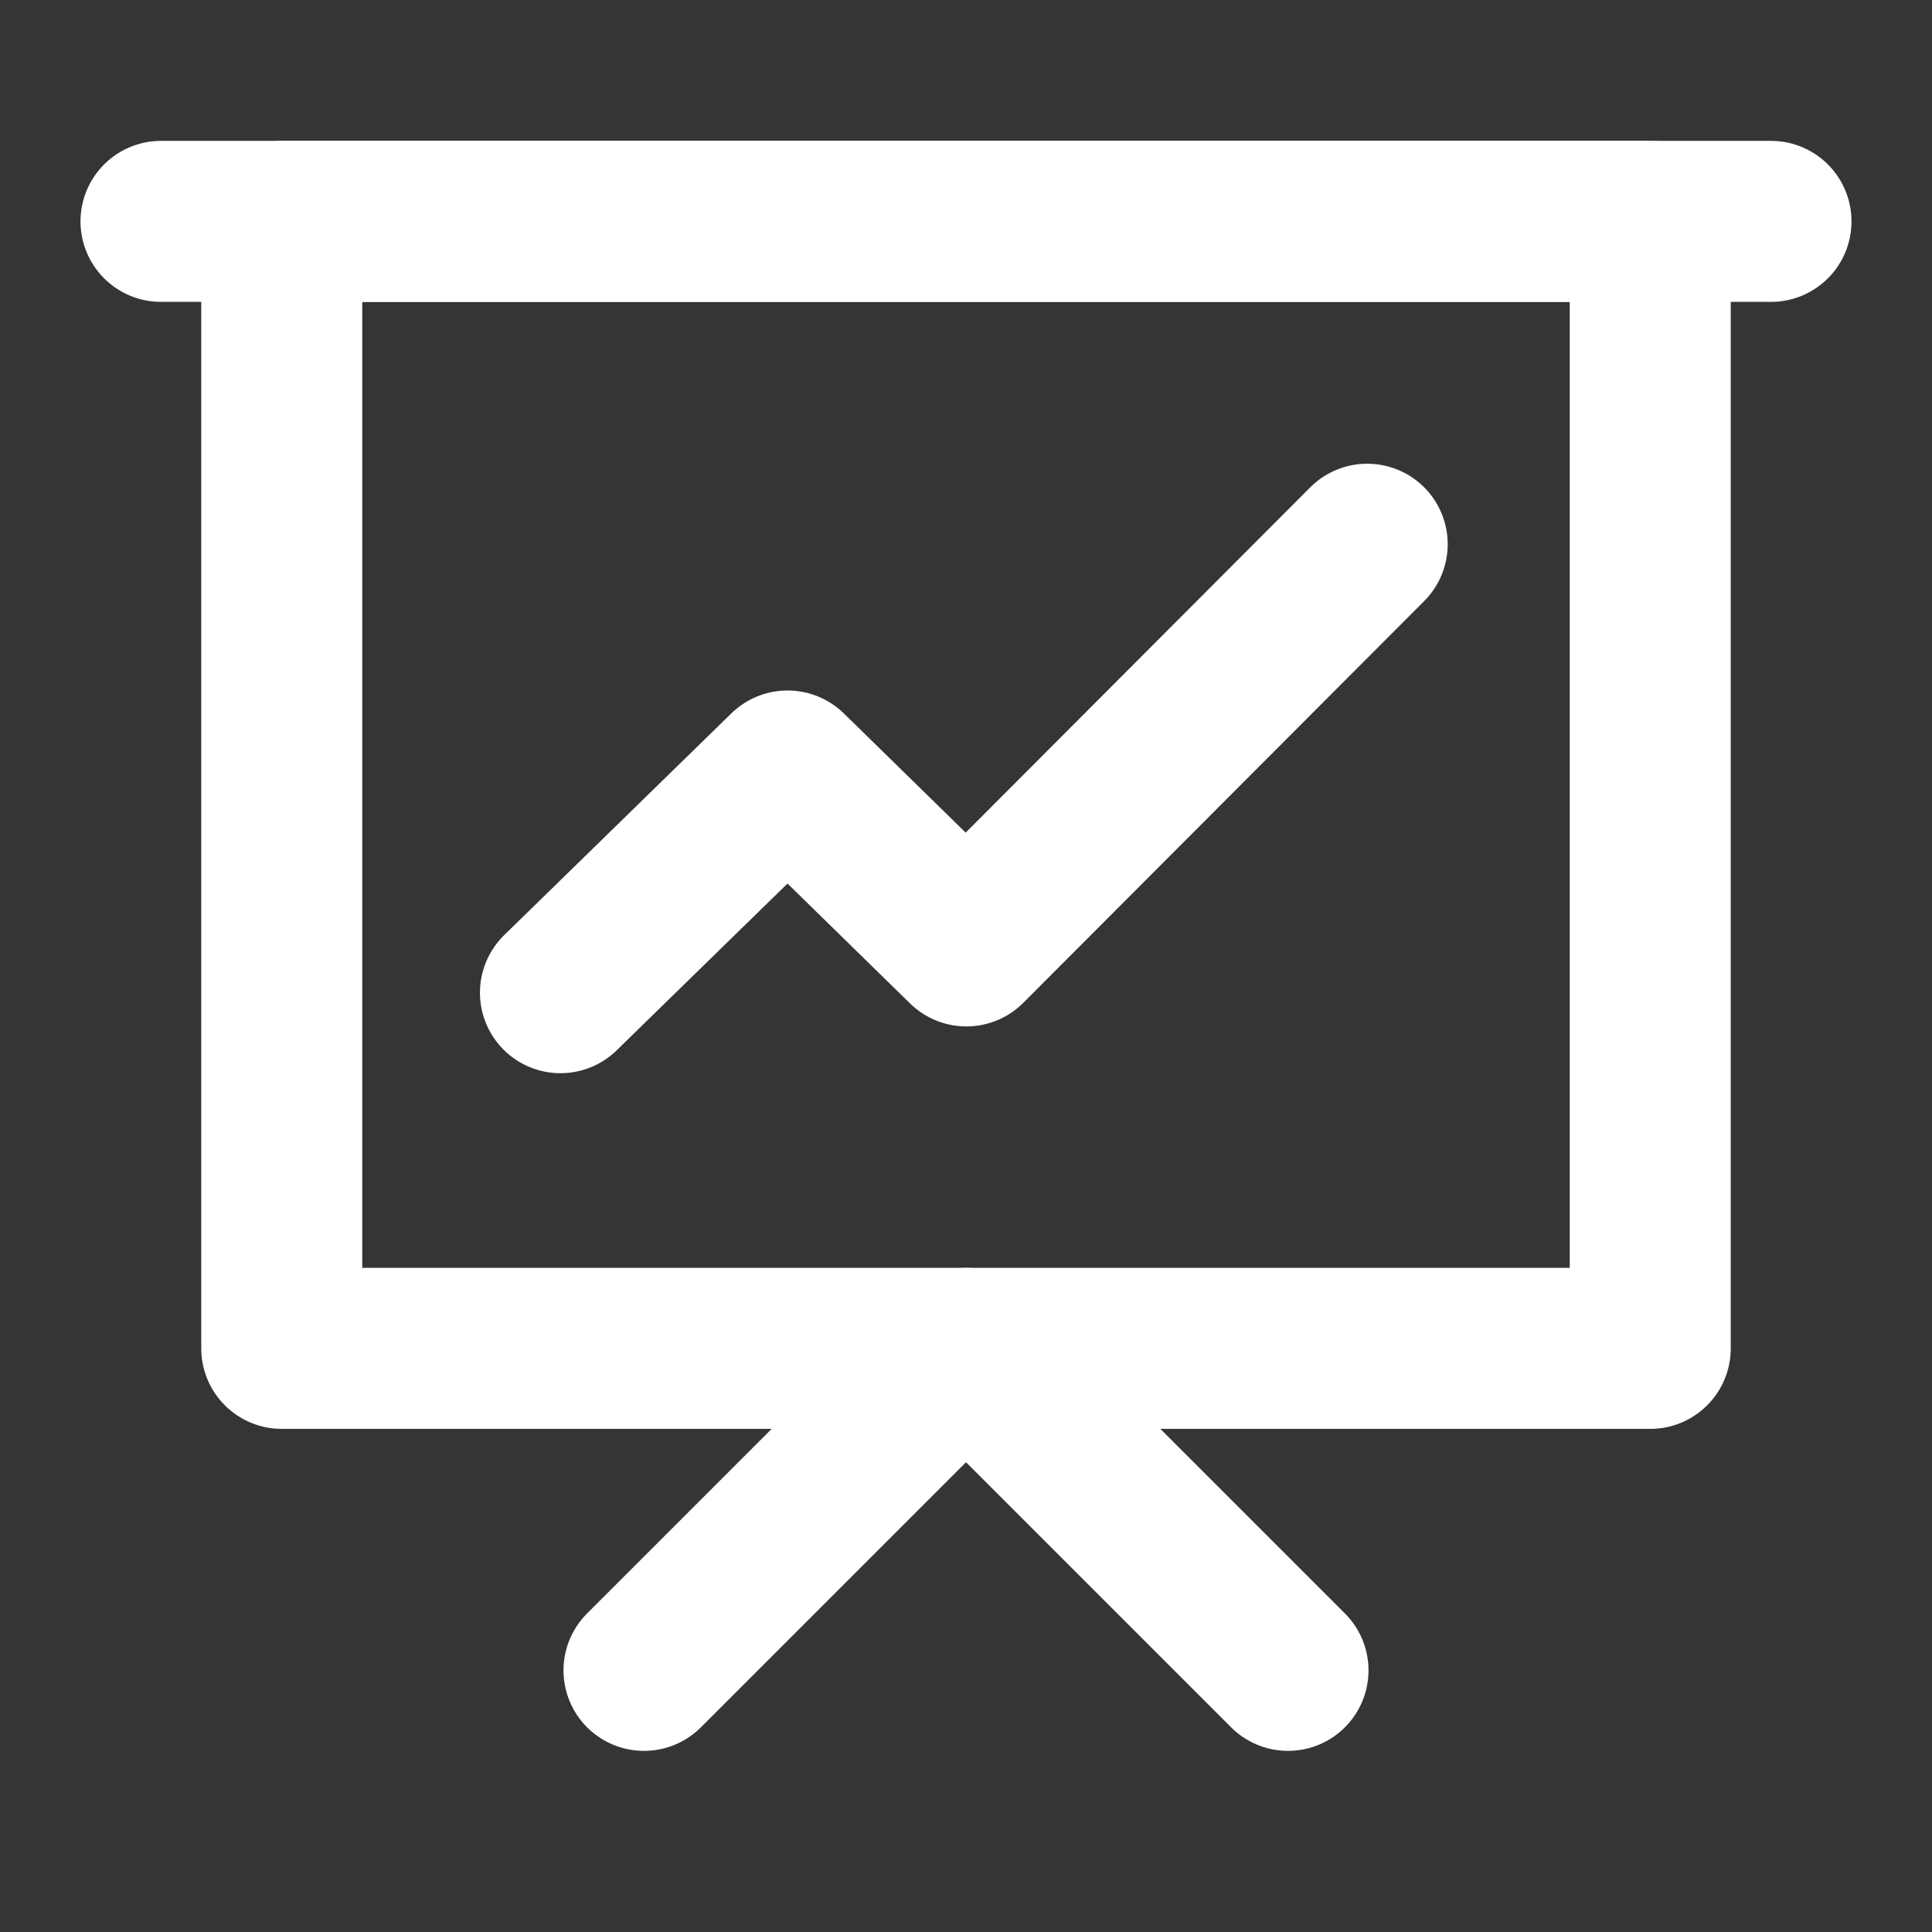
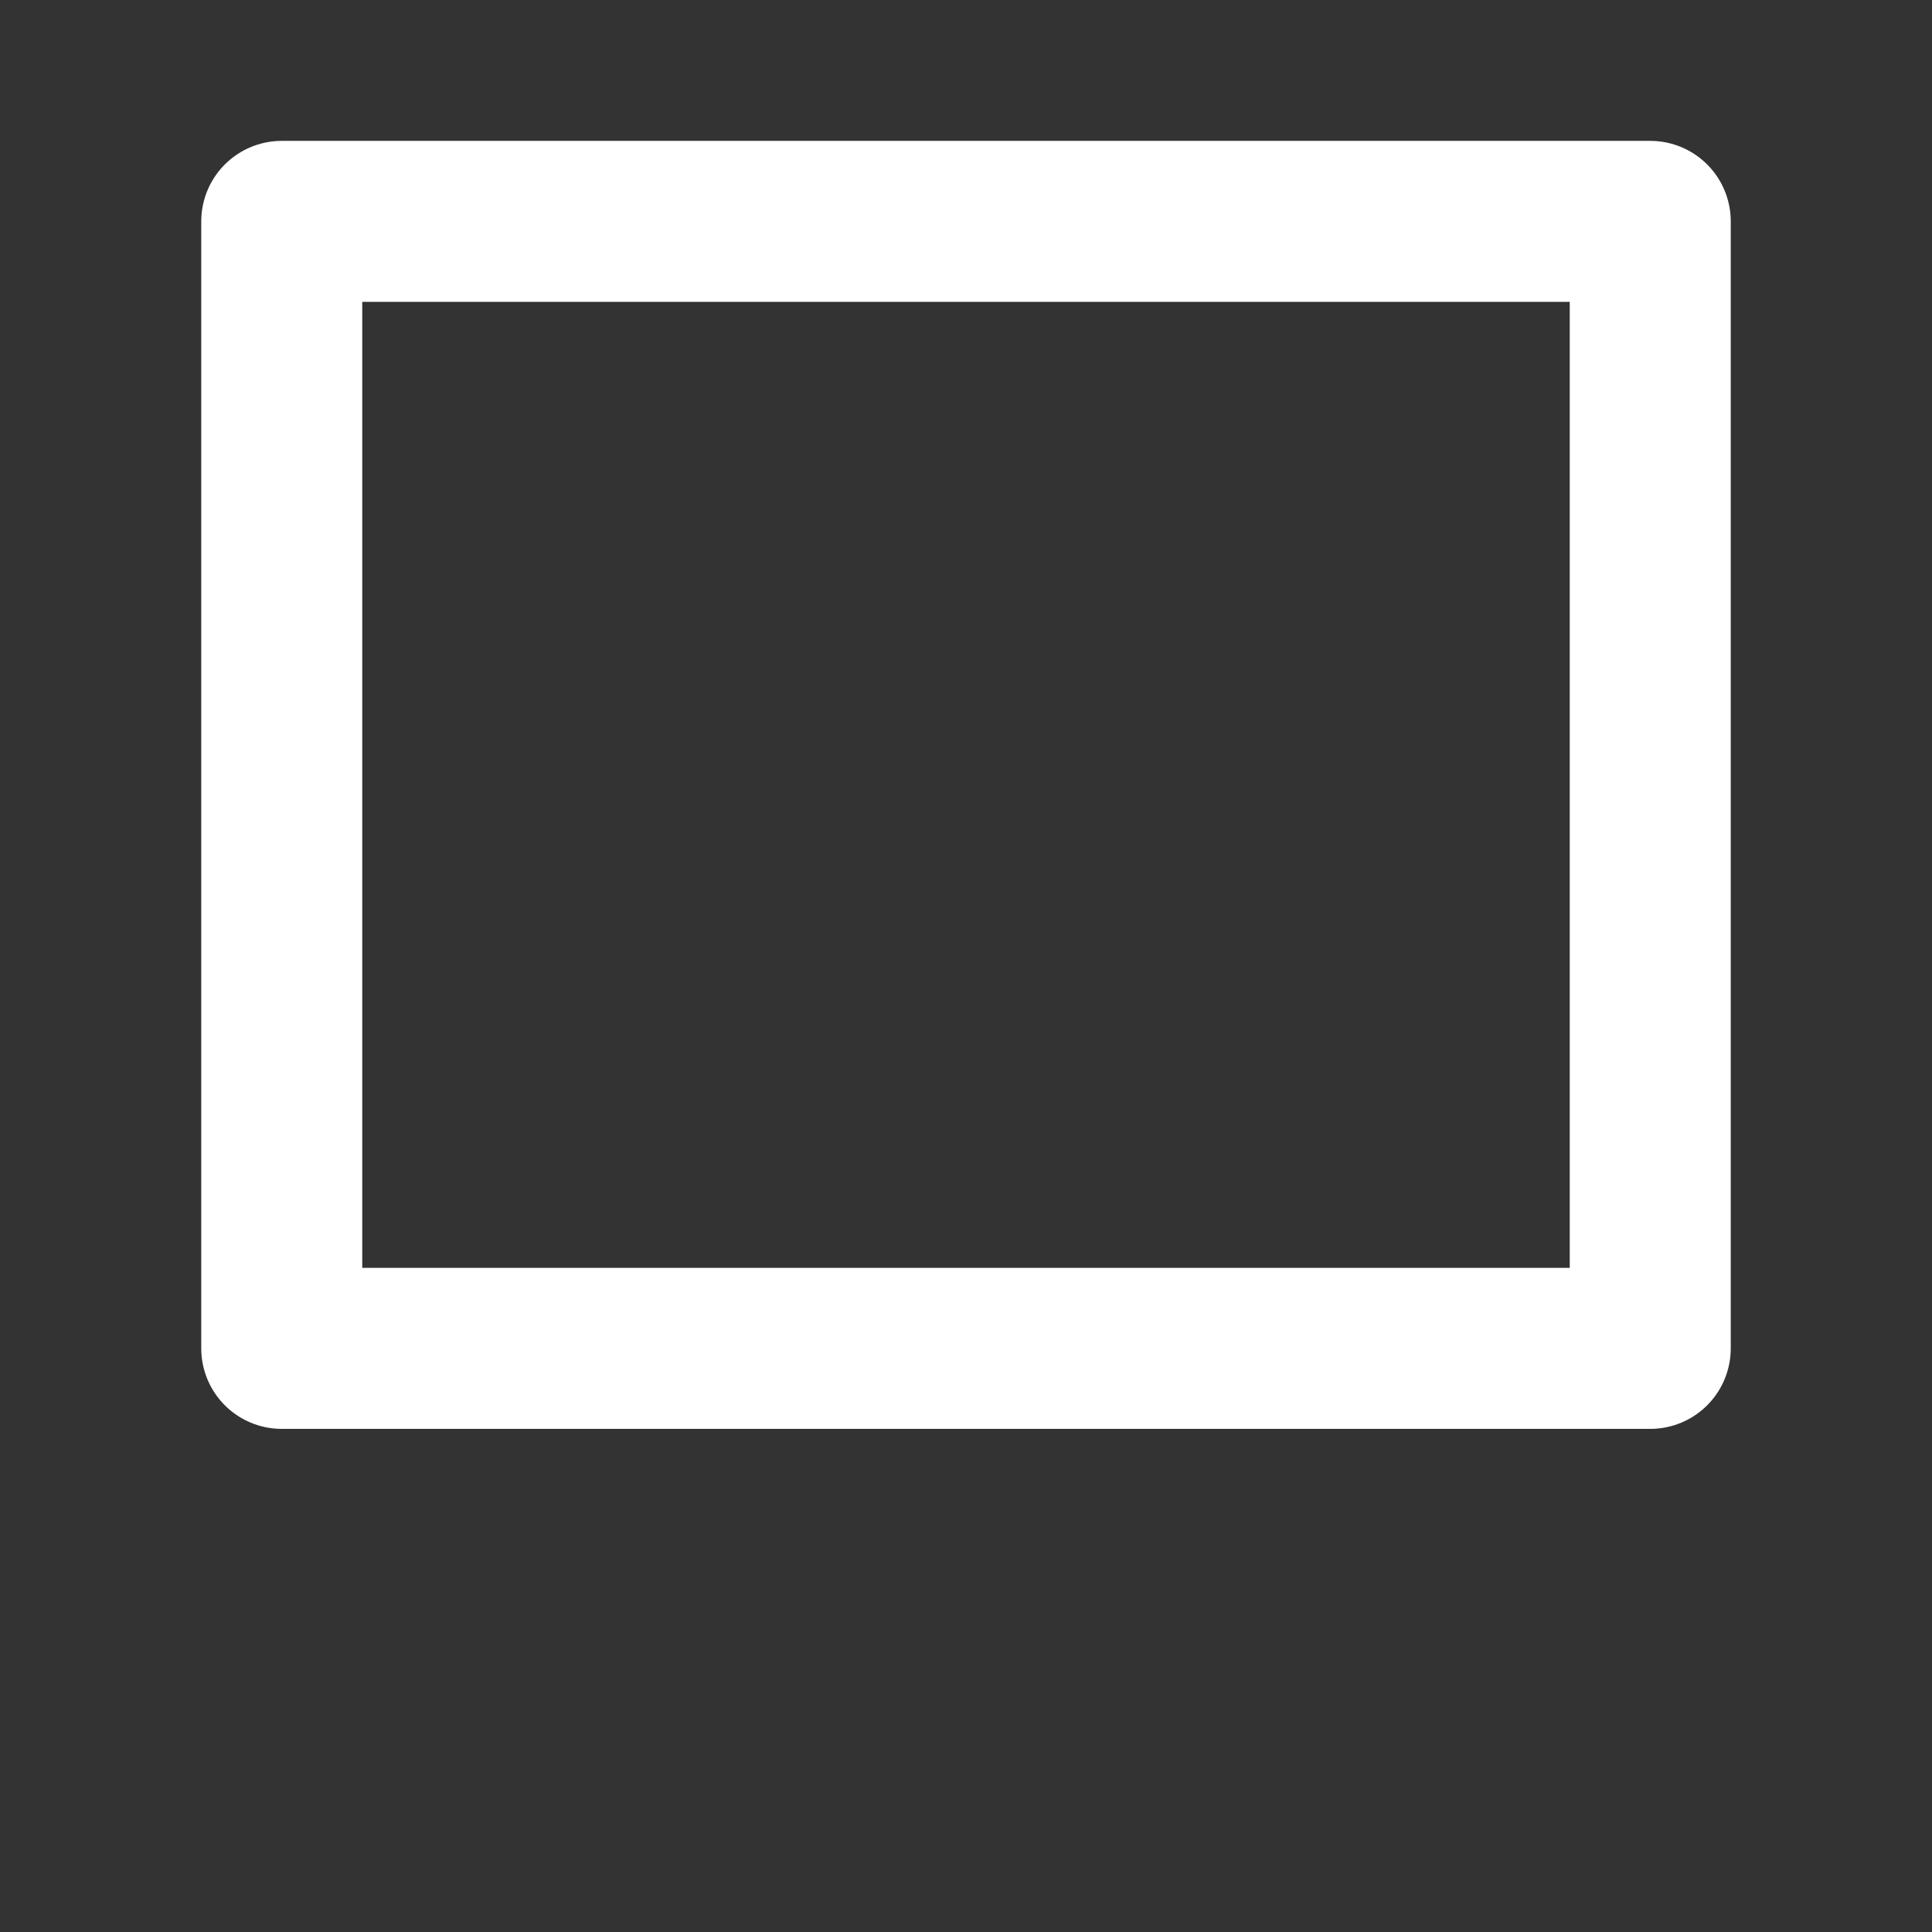
<svg xmlns="http://www.w3.org/2000/svg" width="24" height="24" viewBox="0 0 48 48">
  <rect x="0" y="0" width="48" height="48" fill="#333333" stroke="none" />
  <g>
    <g>
-       <rect fill-opacity="0.01" fill="#FFFFFF" x="0" y="0" width="48" height="48" stroke-width="4" stroke="none" fill-rule="evenodd" />
      <g transform="translate(4, 5)">
        <rect stroke="#FFF" fill="none" fill-rule="nonzero" x="3" y="0.5" width="34" height="28" stroke-linejoin="round" stroke-width="4" />
-         <polyline stroke="#FFF" stroke-linecap="round" points="12 36.5 20 28.5 28 36.5" stroke-linejoin="round" stroke-width="4" fill="none" fill-rule="evenodd" />
-         <polyline stroke="#FFF" stroke-linecap="round" transform="translate(19.951, 14.097) rotate(-135) translate(-19.951, -14.097) " points="23.105 3.071 23.01 10.956 16.796 11.024 16.811 25.123" stroke-linejoin="round" stroke-width="4" fill="none" fill-rule="evenodd" />
-         <path d="M0,0.5 L40,0.5" stroke="#FFF" stroke-linecap="round" stroke-linejoin="round" stroke-width="4" fill="none" fill-rule="evenodd" />
      </g>
    </g>
  </g>
</svg>